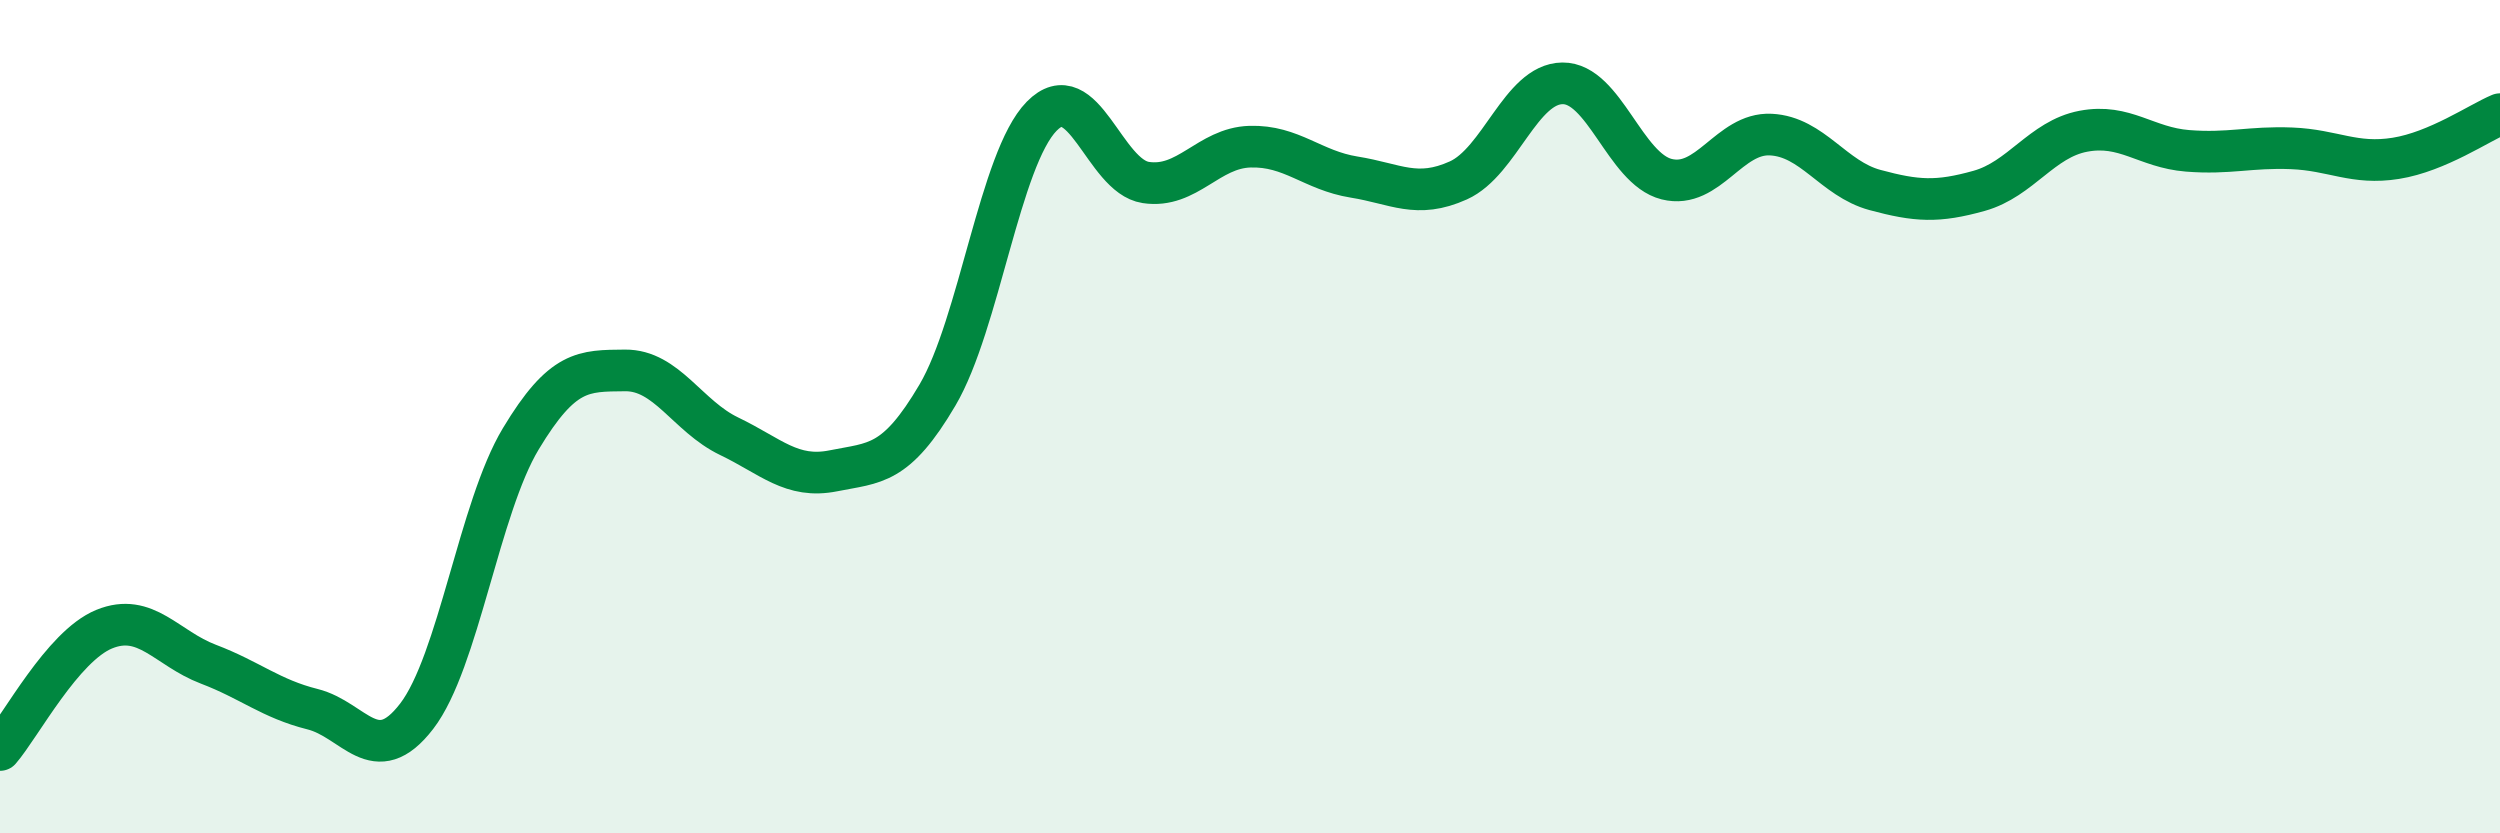
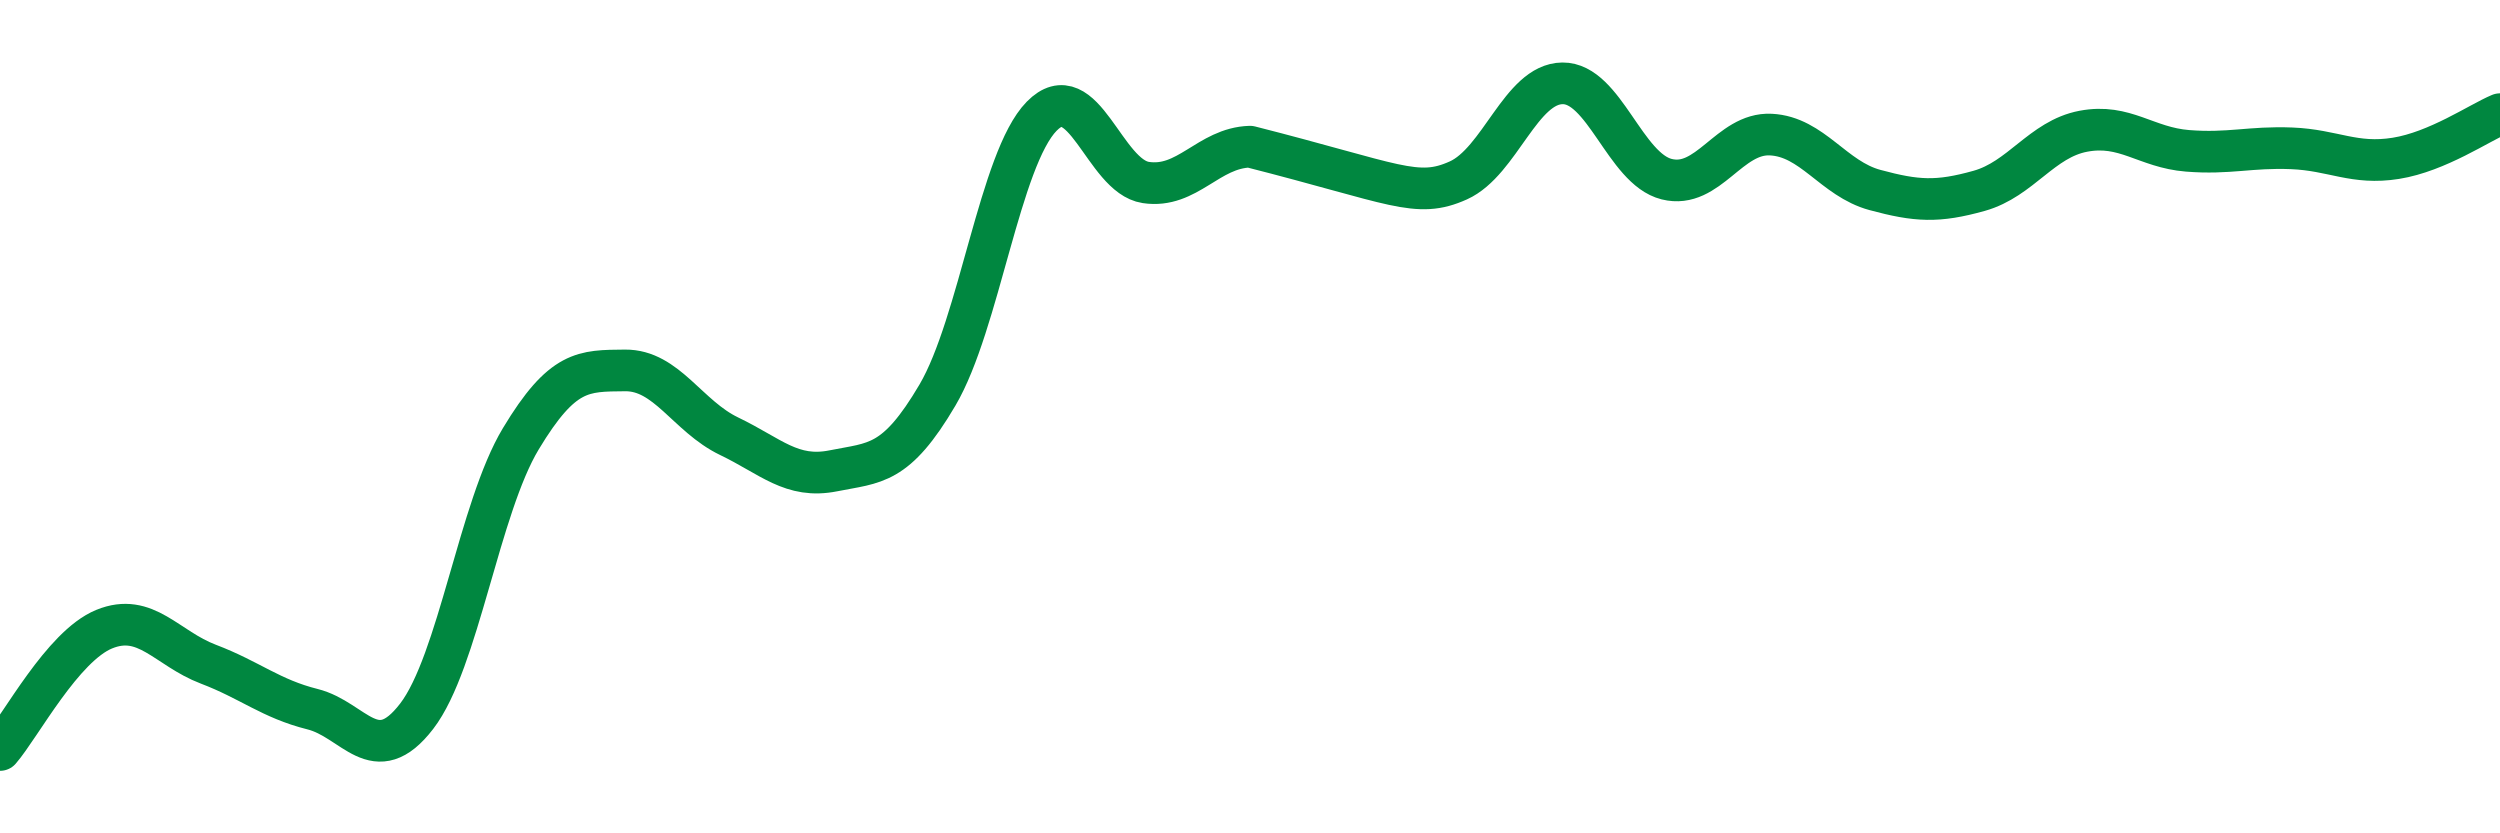
<svg xmlns="http://www.w3.org/2000/svg" width="60" height="20" viewBox="0 0 60 20">
-   <path d="M 0,18 C 0.5,17.42 1.5,15.51 2.5,15.1 C 3.5,14.69 4,15.56 5,15.94 C 6,16.32 6.5,16.77 7.5,17.02 C 8.5,17.27 9,18.49 10,17.19 C 11,15.89 11.5,12.19 12.5,10.53 C 13.5,8.87 14,8.9 15,8.89 C 16,8.88 16.5,9.99 17.5,10.47 C 18.5,10.95 19,11.5 20,11.3 C 21,11.1 21.5,11.18 22.5,9.48 C 23.5,7.78 24,3.81 25,2.79 C 26,1.77 26.5,4.23 27.5,4.38 C 28.5,4.53 29,3.55 30,3.52 C 31,3.49 31.5,4.09 32.5,4.25 C 33.5,4.41 34,4.78 35,4.33 C 36,3.88 36.5,2.01 37.5,2 C 38.5,1.99 39,4.05 40,4.3 C 41,4.55 41.5,3.18 42.5,3.23 C 43.5,3.28 44,4.29 45,4.56 C 46,4.83 46.5,4.86 47.5,4.58 C 48.5,4.3 49,3.34 50,3.15 C 51,2.96 51.5,3.54 52.5,3.62 C 53.5,3.7 54,3.52 55,3.56 C 56,3.6 56.5,3.96 57.5,3.8 C 58.5,3.64 59.5,2.95 60,2.74L60 20L0 20Z" fill="#008740" opacity="0.1" stroke-linecap="round" stroke-linejoin="round" />
-   <path d="M 0,18 C 0.5,17.42 1.5,15.51 2.5,15.1 C 3.5,14.69 4,15.56 5,15.94 C 6,16.32 6.5,16.77 7.5,17.02 C 8.5,17.27 9,18.49 10,17.19 C 11,15.89 11.5,12.19 12.5,10.53 C 13.5,8.87 14,8.9 15,8.89 C 16,8.88 16.5,9.99 17.5,10.47 C 18.5,10.95 19,11.5 20,11.3 C 21,11.1 21.5,11.18 22.5,9.48 C 23.5,7.78 24,3.81 25,2.79 C 26,1.77 26.5,4.23 27.5,4.38 C 28.5,4.53 29,3.55 30,3.52 C 31,3.49 31.5,4.09 32.5,4.25 C 33.5,4.41 34,4.78 35,4.33 C 36,3.88 36.5,2.01 37.5,2 C 38.5,1.99 39,4.05 40,4.3 C 41,4.55 41.5,3.18 42.5,3.23 C 43.5,3.28 44,4.29 45,4.56 C 46,4.83 46.5,4.86 47.5,4.58 C 48.5,4.3 49,3.34 50,3.15 C 51,2.96 51.5,3.54 52.5,3.62 C 53.5,3.7 54,3.52 55,3.56 C 56,3.6 56.5,3.96 57.5,3.8 C 58.5,3.64 59.5,2.95 60,2.74" stroke="#008740" stroke-width="1" fill="none" stroke-linecap="round" stroke-linejoin="round" />
+   <path d="M 0,18 C 0.5,17.42 1.5,15.51 2.5,15.1 C 3.5,14.69 4,15.56 5,15.94 C 6,16.32 6.5,16.77 7.5,17.02 C 8.5,17.27 9,18.49 10,17.19 C 11,15.89 11.5,12.19 12.5,10.53 C 13.5,8.87 14,8.9 15,8.89 C 16,8.88 16.5,9.99 17.5,10.47 C 18.5,10.95 19,11.5 20,11.3 C 21,11.1 21.5,11.18 22.5,9.48 C 23.5,7.78 24,3.81 25,2.79 C 26,1.77 26.5,4.23 27.5,4.38 C 28.5,4.53 29,3.55 30,3.52 C 33.5,4.41 34,4.78 35,4.33 C 36,3.88 36.5,2.01 37.5,2 C 38.5,1.99 39,4.05 40,4.3 C 41,4.55 41.5,3.18 42.5,3.23 C 43.5,3.28 44,4.29 45,4.56 C 46,4.83 46.5,4.86 47.5,4.58 C 48.5,4.3 49,3.34 50,3.15 C 51,2.96 51.5,3.54 52.5,3.62 C 53.5,3.7 54,3.52 55,3.56 C 56,3.6 56.5,3.96 57.5,3.8 C 58.5,3.64 59.5,2.95 60,2.74" stroke="#008740" stroke-width="1" fill="none" stroke-linecap="round" stroke-linejoin="round" />
</svg>